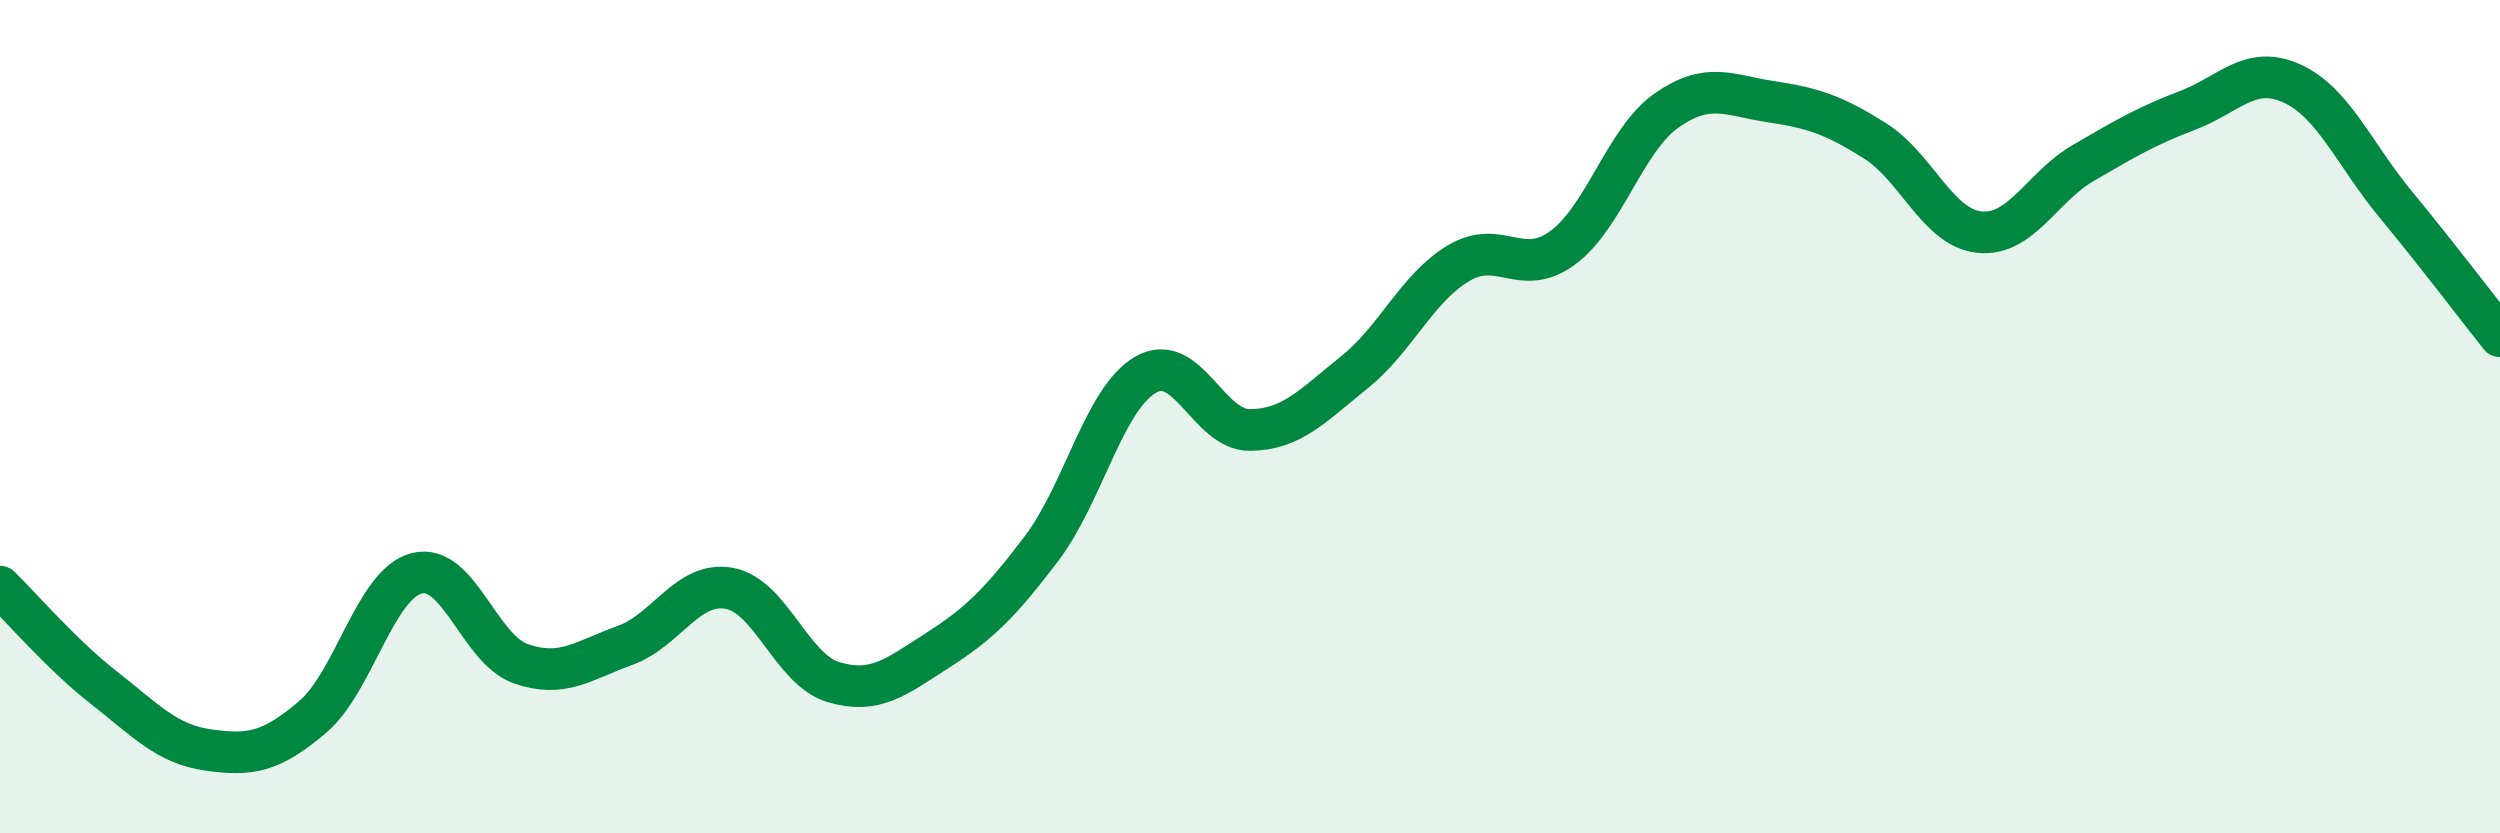
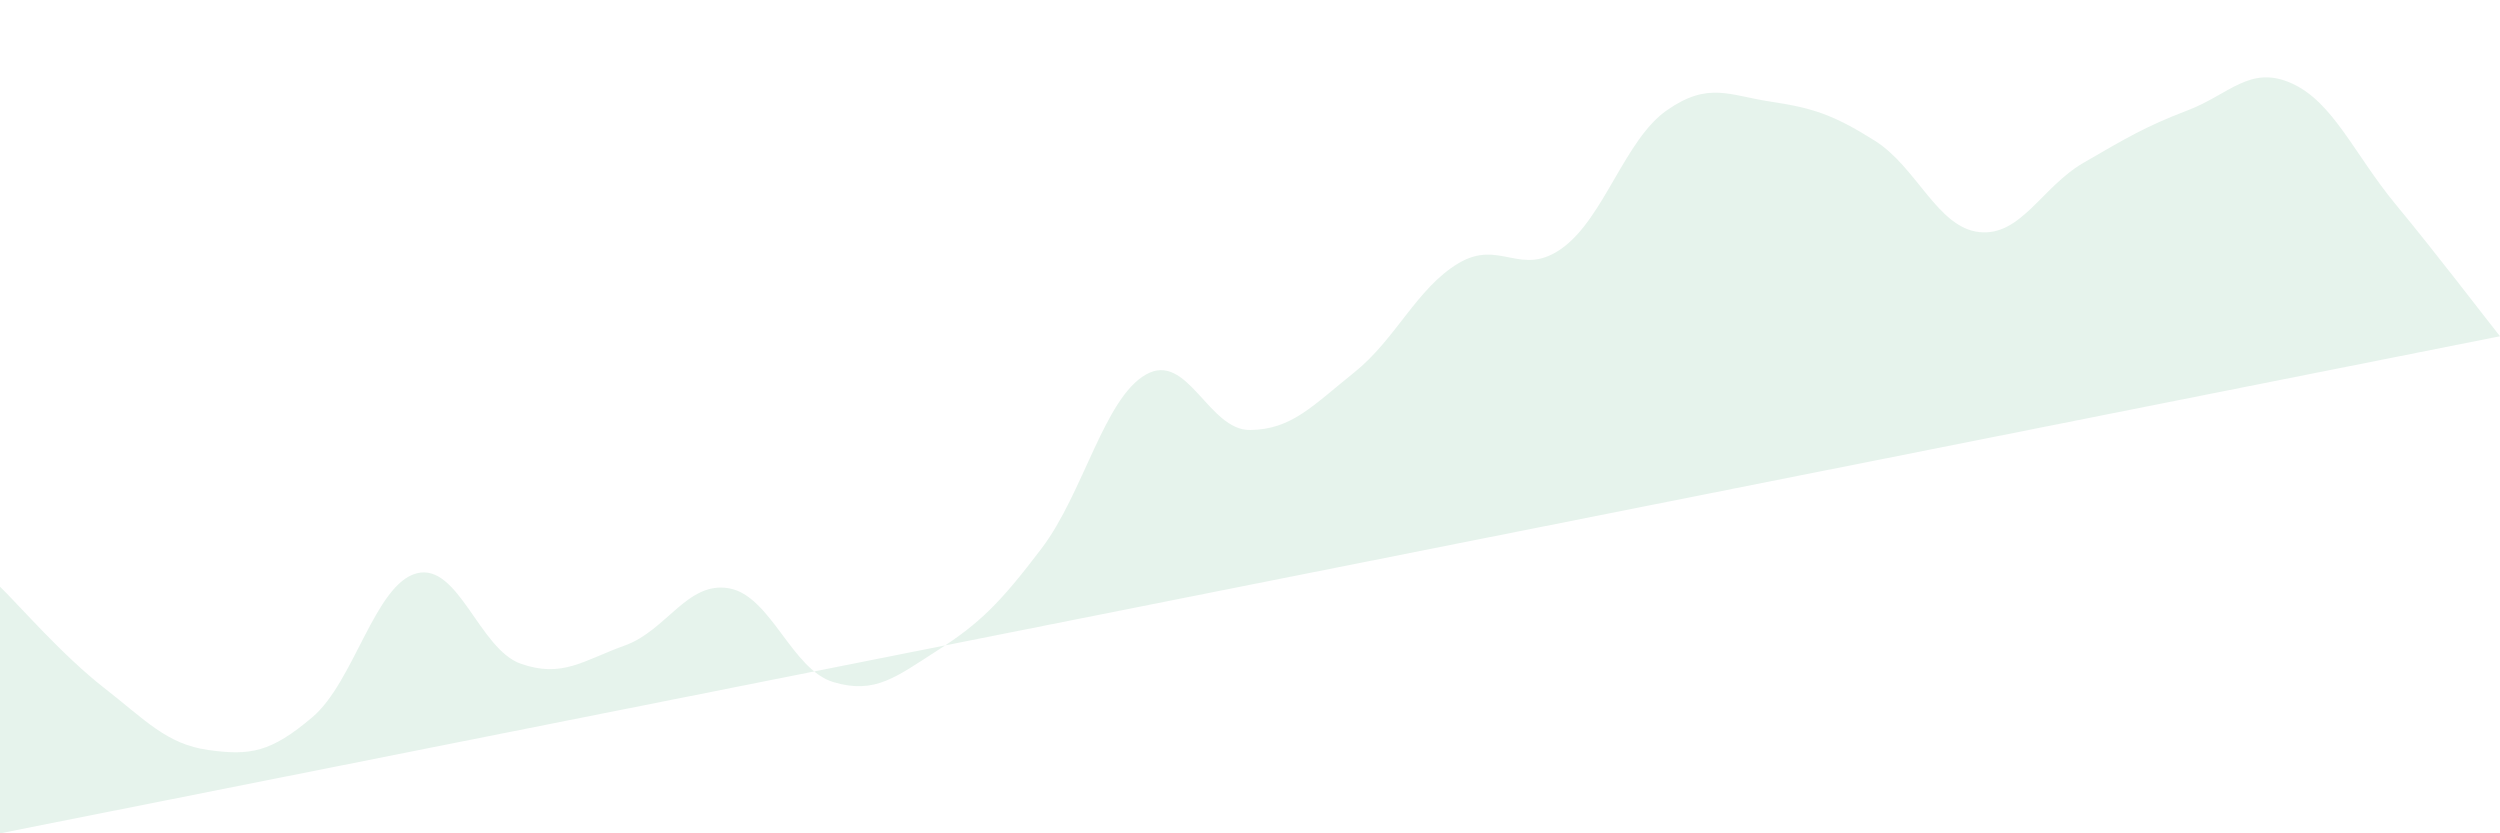
<svg xmlns="http://www.w3.org/2000/svg" width="60" height="20" viewBox="0 0 60 20">
-   <path d="M 0,14.08 C 0.5,14.57 1.5,15.73 2.5,16.51 C 3.5,17.29 4,17.86 5,18 C 6,18.14 6.5,18.06 7.5,17.21 C 8.5,16.36 9,14.02 10,13.76 C 11,13.5 11.5,15.58 12.5,15.93 C 13.5,16.28 14,15.85 15,15.49 C 16,15.13 16.5,13.94 17.5,14.12 C 18.5,14.3 19,16.07 20,16.37 C 21,16.67 21.5,16.25 22.5,15.61 C 23.5,14.97 24,14.48 25,13.16 C 26,11.84 26.5,9.56 27.5,8.99 C 28.5,8.42 29,10.33 30,10.32 C 31,10.31 31.5,9.74 32.5,8.94 C 33.5,8.14 34,6.92 35,6.32 C 36,5.72 36.5,6.68 37.5,5.95 C 38.5,5.22 39,3.35 40,2.65 C 41,1.95 41.5,2.29 42.5,2.44 C 43.5,2.59 44,2.75 45,3.38 C 46,4.01 46.5,5.46 47.5,5.57 C 48.5,5.68 49,4.49 50,3.91 C 51,3.33 51.5,3.03 52.5,2.65 C 53.5,2.27 54,1.55 55,2 C 56,2.45 56.5,3.7 57.5,4.91 C 58.5,6.12 59.5,7.44 60,8.07L60 20L0 20Z" fill="#008740" opacity="0.1" stroke-linecap="round" stroke-linejoin="round" />
-   <path d="M 0,14.08 C 0.5,14.57 1.5,15.73 2.5,16.51 C 3.5,17.29 4,17.86 5,18 C 6,18.14 6.5,18.06 7.5,17.21 C 8.5,16.36 9,14.02 10,13.76 C 11,13.5 11.5,15.58 12.5,15.93 C 13.5,16.28 14,15.85 15,15.49 C 16,15.13 16.5,13.94 17.5,14.12 C 18.5,14.3 19,16.07 20,16.37 C 21,16.67 21.5,16.25 22.5,15.61 C 23.5,14.97 24,14.48 25,13.16 C 26,11.84 26.5,9.56 27.5,8.99 C 28.5,8.42 29,10.33 30,10.32 C 31,10.31 31.5,9.74 32.5,8.94 C 33.5,8.14 34,6.92 35,6.32 C 36,5.72 36.5,6.68 37.5,5.95 C 38.5,5.22 39,3.35 40,2.65 C 41,1.95 41.5,2.29 42.5,2.44 C 43.5,2.59 44,2.75 45,3.38 C 46,4.01 46.5,5.46 47.5,5.57 C 48.5,5.68 49,4.49 50,3.91 C 51,3.33 51.5,3.03 52.5,2.65 C 53.5,2.27 54,1.55 55,2 C 56,2.45 56.5,3.7 57.5,4.91 C 58.5,6.12 59.5,7.44 60,8.07" stroke="#008740" stroke-width="1" fill="none" stroke-linecap="round" stroke-linejoin="round" />
+   <path d="M 0,14.08 C 0.5,14.57 1.5,15.73 2.5,16.51 C 3.5,17.29 4,17.86 5,18 C 6,18.14 6.5,18.06 7.5,17.21 C 8.5,16.36 9,14.02 10,13.76 C 11,13.5 11.5,15.58 12.5,15.93 C 13.5,16.28 14,15.85 15,15.49 C 16,15.13 16.5,13.94 17.5,14.12 C 18.5,14.3 19,16.07 20,16.37 C 21,16.67 21.5,16.25 22.5,15.61 C 23.5,14.97 24,14.48 25,13.16 C 26,11.84 26.5,9.56 27.5,8.99 C 28.5,8.42 29,10.33 30,10.32 C 31,10.31 31.5,9.74 32.5,8.94 C 33.5,8.14 34,6.92 35,6.32 C 36,5.72 36.5,6.68 37.5,5.95 C 38.5,5.22 39,3.35 40,2.65 C 41,1.95 41.5,2.29 42.5,2.44 C 43.5,2.59 44,2.75 45,3.38 C 46,4.01 46.5,5.46 47.5,5.57 C 48.5,5.68 49,4.49 50,3.91 C 51,3.33 51.5,3.03 52.5,2.65 C 53.5,2.27 54,1.55 55,2 C 56,2.45 56.5,3.7 57.5,4.91 C 58.5,6.12 59.5,7.44 60,8.07L0 20Z" fill="#008740" opacity="0.1" stroke-linecap="round" stroke-linejoin="round" />
</svg>